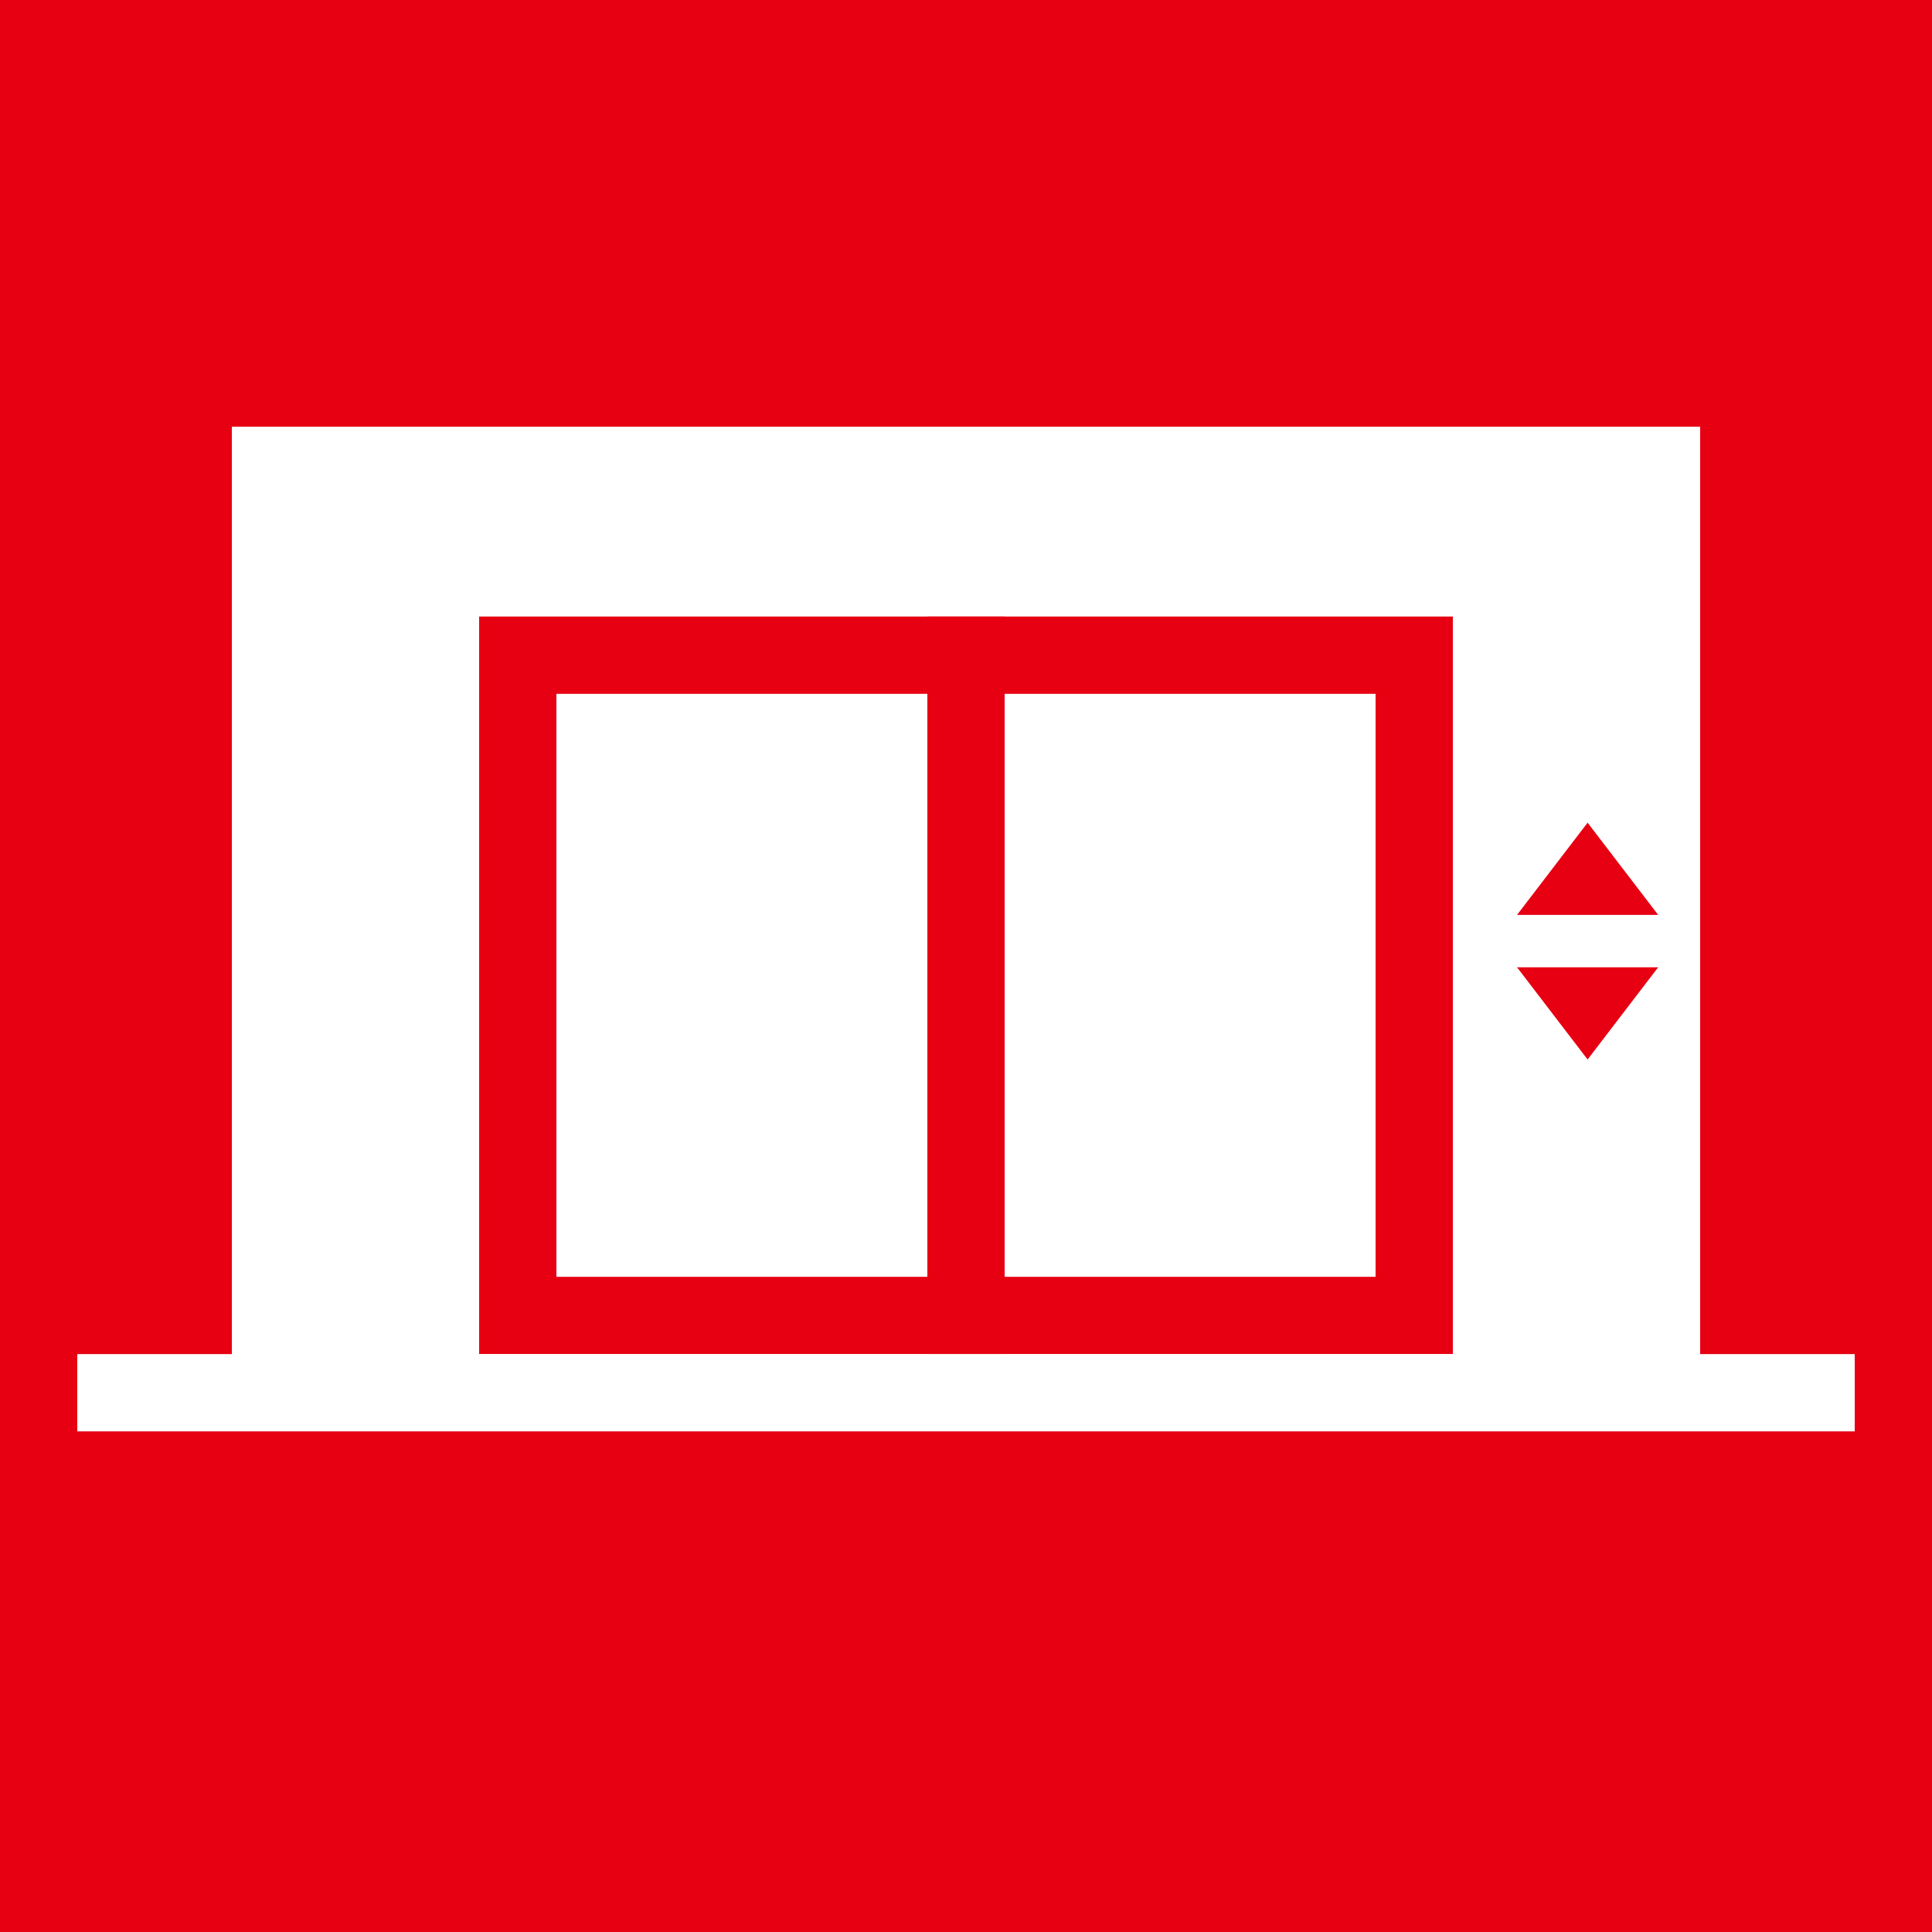
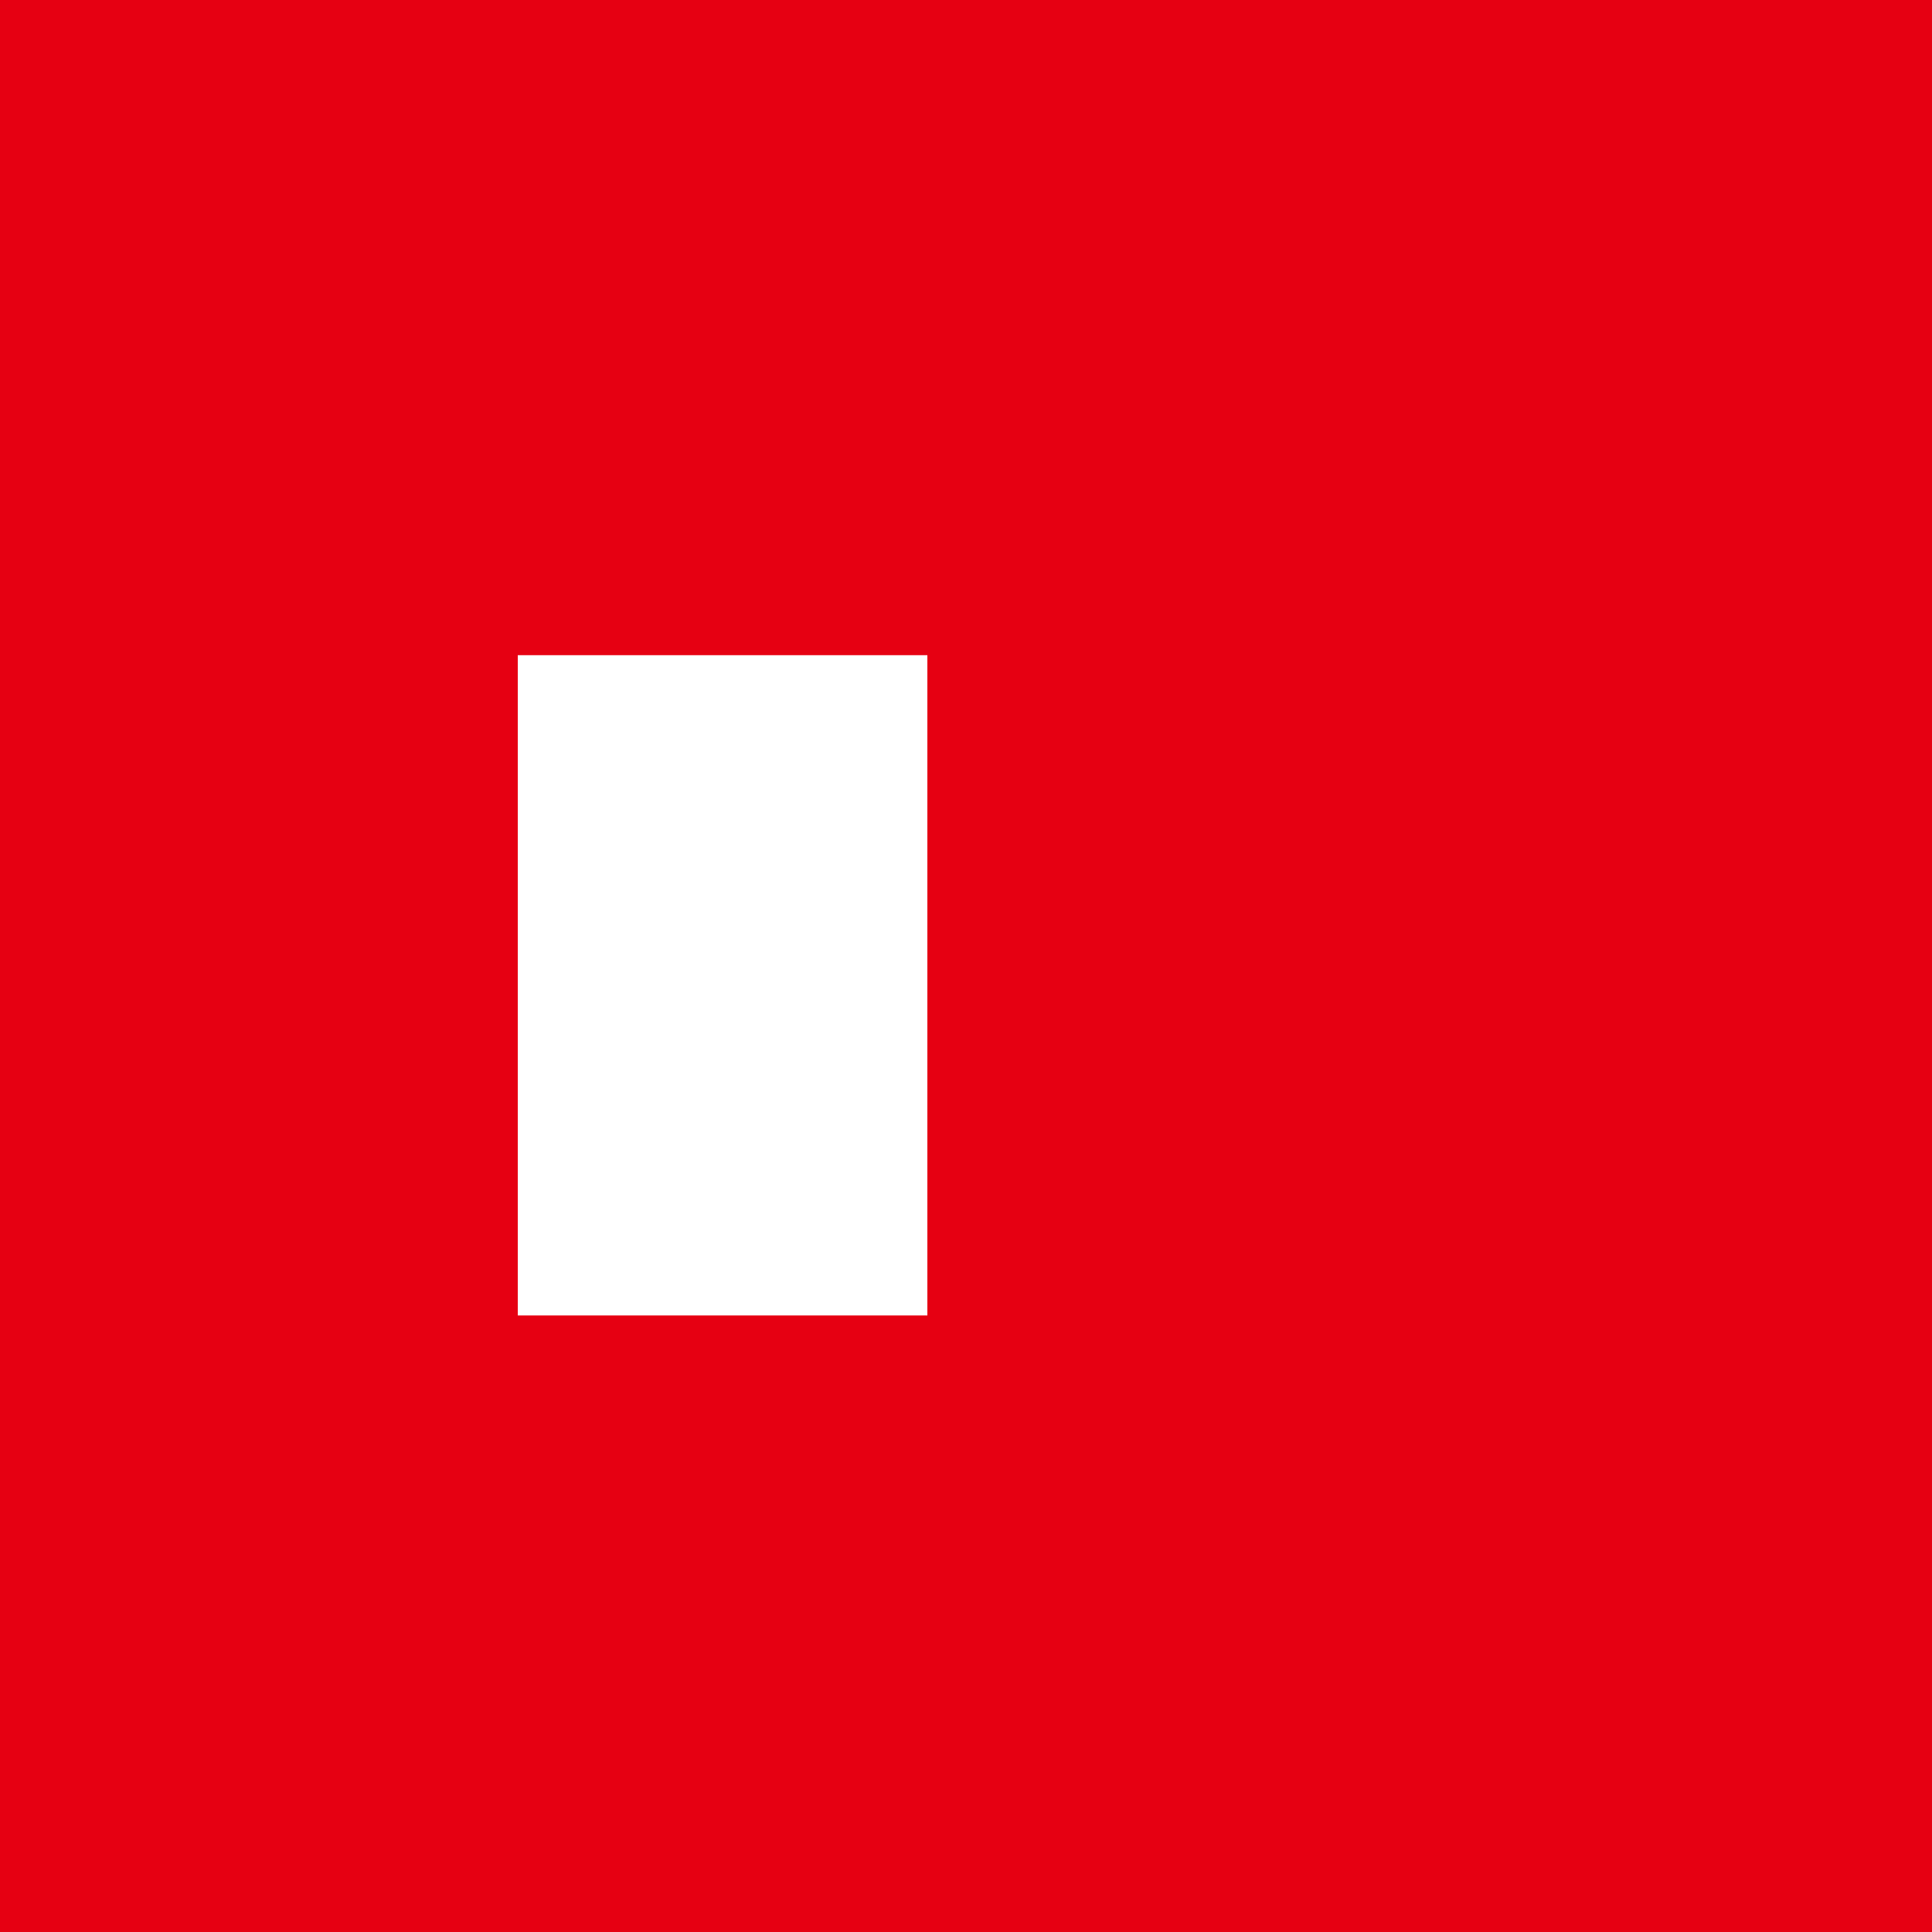
<svg xmlns="http://www.w3.org/2000/svg" id="_レイヤー_2" viewBox="0 0 50 50">
  <defs>
    <style>.cls-1{fill:#e60012;}.cls-2{fill:#fff;}.cls-3{stroke:#fff;}.cls-3,.cls-4{fill:none;stroke-miterlimit:10;stroke-width:2px;}.cls-4{stroke:#e60012;}</style>
  </defs>
  <g id="_レイヤー_1-2">
    <rect class="cls-1" width="50" height="50" />
-     <rect class="cls-2" x="6" y="11.044" width="38" height="25" />
    <rect class="cls-2" x="13.4" y="16.956" width="11.6" height="17.088" />
-     <rect class="cls-4" x="13.4" y="16.956" width="11.6" height="17.088" />
-     <rect class="cls-2" x="25" y="16.956" width="11.6" height="17.088" />
    <rect class="cls-4" x="25" y="16.956" width="11.6" height="17.088" />
-     <polygon class="cls-1" points="41.087 21.291 39.261 23.677 42.913 23.677 41.087 21.291" />
    <polygon class="cls-1" points="41.087 27.42 42.913 25.034 39.261 25.034 41.087 27.42" />
-     <line class="cls-3" x1="48" y1="36.044" x2="2" y2="36.044" />
  </g>
</svg>